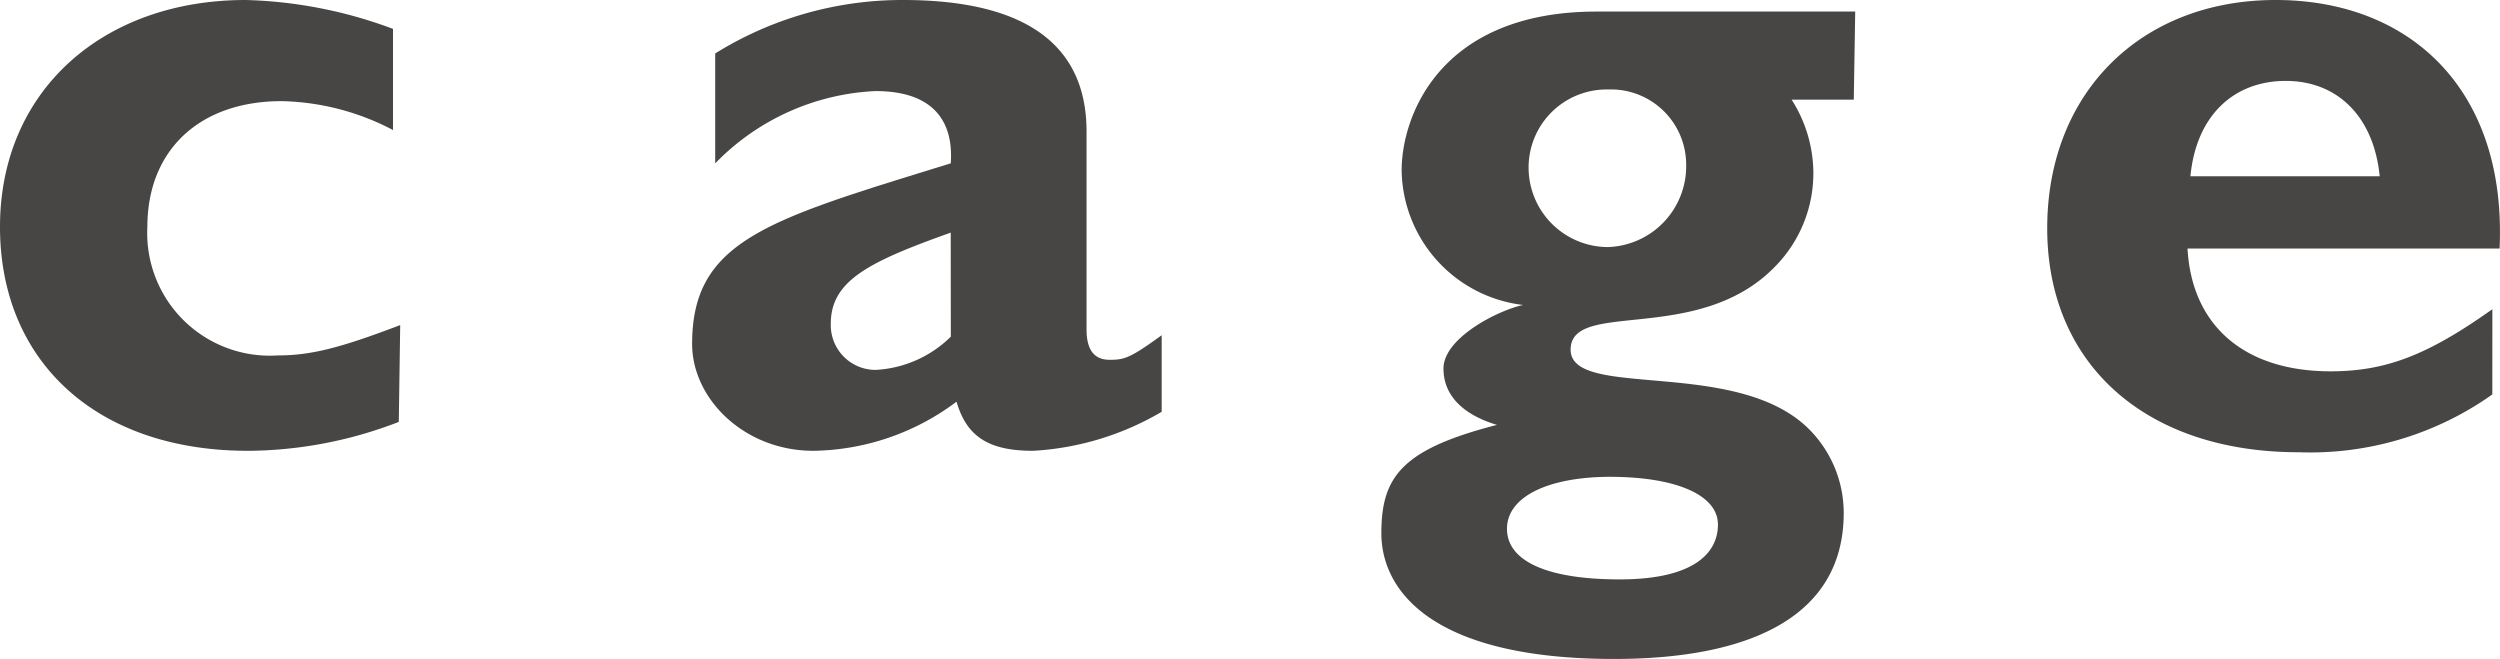
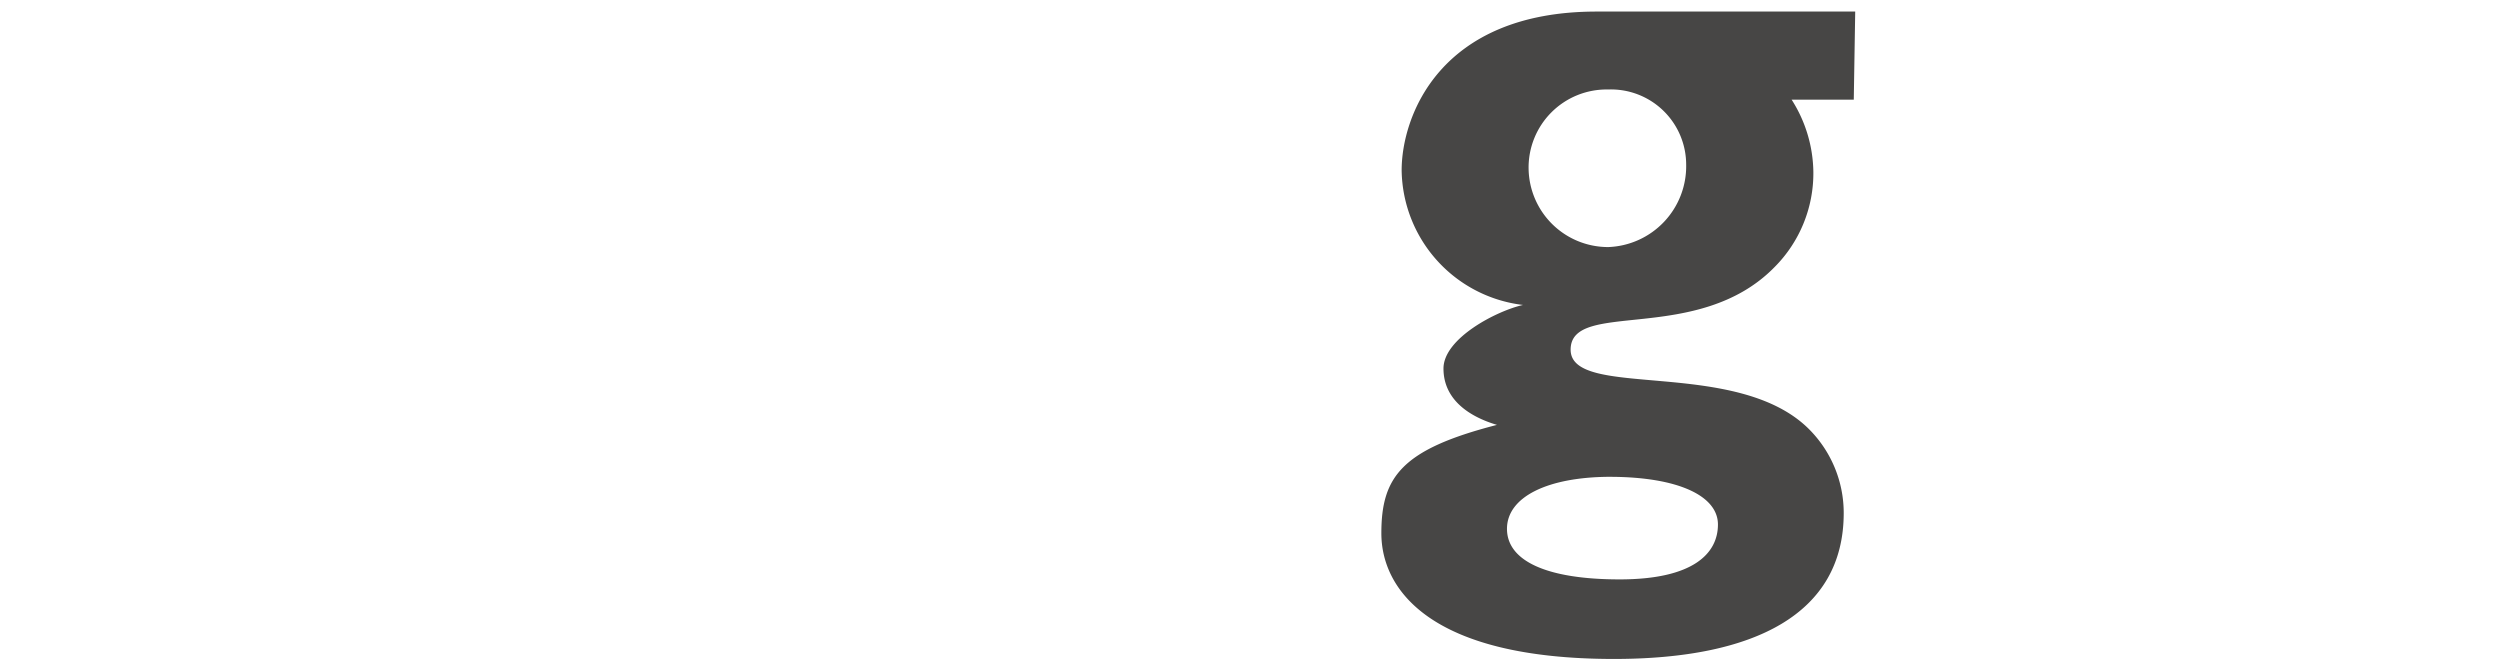
<svg xmlns="http://www.w3.org/2000/svg" width="116.302" height="30.651" viewBox="0 0 116.302 30.651">
  <g transform="translate(58.151 15.325)">
    <g transform="translate(-58.151 -15.325)">
-       <path d="M18.552,19.627A19.694,19.694,0,0,1,11.7,20.971C4.571,21.039,0,16.871,0,10.553S4.772,0,11.427,0a21.039,21.039,0,0,1,6.856,1.344V6.049a11.628,11.628,0,0,0-5.176-1.344c-3.831,0-6.251,2.285-6.251,5.848a5.7,5.7,0,0,0,6.049,5.982c1.546,0,2.89-.336,5.713-1.412Z" transform="translate(0 0)" fill="#474645" />
-       <path d="M69.745,19.157a13.242,13.242,0,0,1-5.982,1.815c-2.084,0-3.092-.672-3.562-2.285a11.336,11.336,0,0,1-6.654,2.285c-3.226,0-5.646-2.42-5.646-4.974,0-4.84,3.562-5.781,12.032-8.4.134-1.882-.739-3.361-3.5-3.361A11.091,11.091,0,0,0,48.975,7.6V2.487A16.468,16.468,0,0,1,57.714,0c5.108,0,8.536,1.68,8.536,6.117v9.209c0,1.008.4,1.412,1.075,1.412s.941-.067,2.42-1.143Zm-9.814-8.335c-3.764,1.344-5.579,2.218-5.579,4.235a2.084,2.084,0,0,0,2.084,2.151,5.377,5.377,0,0,0,3.5-1.546Z" transform="translate(-15.703 0)" fill="#474645" />
      <path d="M117.58,4.9h-2.89A6.386,6.386,0,0,1,115.7,8.261a6.184,6.184,0,0,1-1.815,4.436c-3.562,3.63-9.477,1.479-9.477,3.831s7.73.336,11.091,3.7a5.512,5.512,0,0,1,1.613,3.9c0,4.705-4.167,6.789-10.687,6.789-8.536,0-10.822-3.226-10.822-5.848s.941-3.9,5.377-5.041h0c-1.344-.4-2.487-1.21-2.487-2.621s2.487-2.689,3.7-2.958h0a6.4,6.4,0,0,1-5.646-6.251C96.541,5.707,98.289.8,105.615.8h12.032Zm-11.427,6.856a3.764,3.764,0,0,0,3.63-3.831,3.5,3.5,0,0,0-3.63-3.5,3.63,3.63,0,0,0-3.7,3.7,3.7,3.7,0,0,0,3.63,3.63Zm.134,10.687c-2.958,0-4.84.941-4.84,2.42s1.815,2.353,5.243,2.353,4.571-1.21,4.571-2.554-1.882-2.218-5.041-2.218Z" transform="translate(-31.341 -0.262)" fill="#474645" />
-       <path d="M162.4,18.35a14.653,14.653,0,0,1-9.007,2.689c-7.125,0-11.7-4.1-11.7-10.419S146.069,0,152.32,0s10.755,4.167,10.418,11.561H148.22c.2,3.63,2.689,5.713,6.654,5.713,2.554,0,4.5-.739,7.528-2.89ZM157.16,8.2c-.269-2.756-1.949-4.436-4.369-4.436s-4.167,1.613-4.436,4.436Z" transform="translate(-46.455 0)" fill="#474645" />
    </g>
  </g>
</svg>